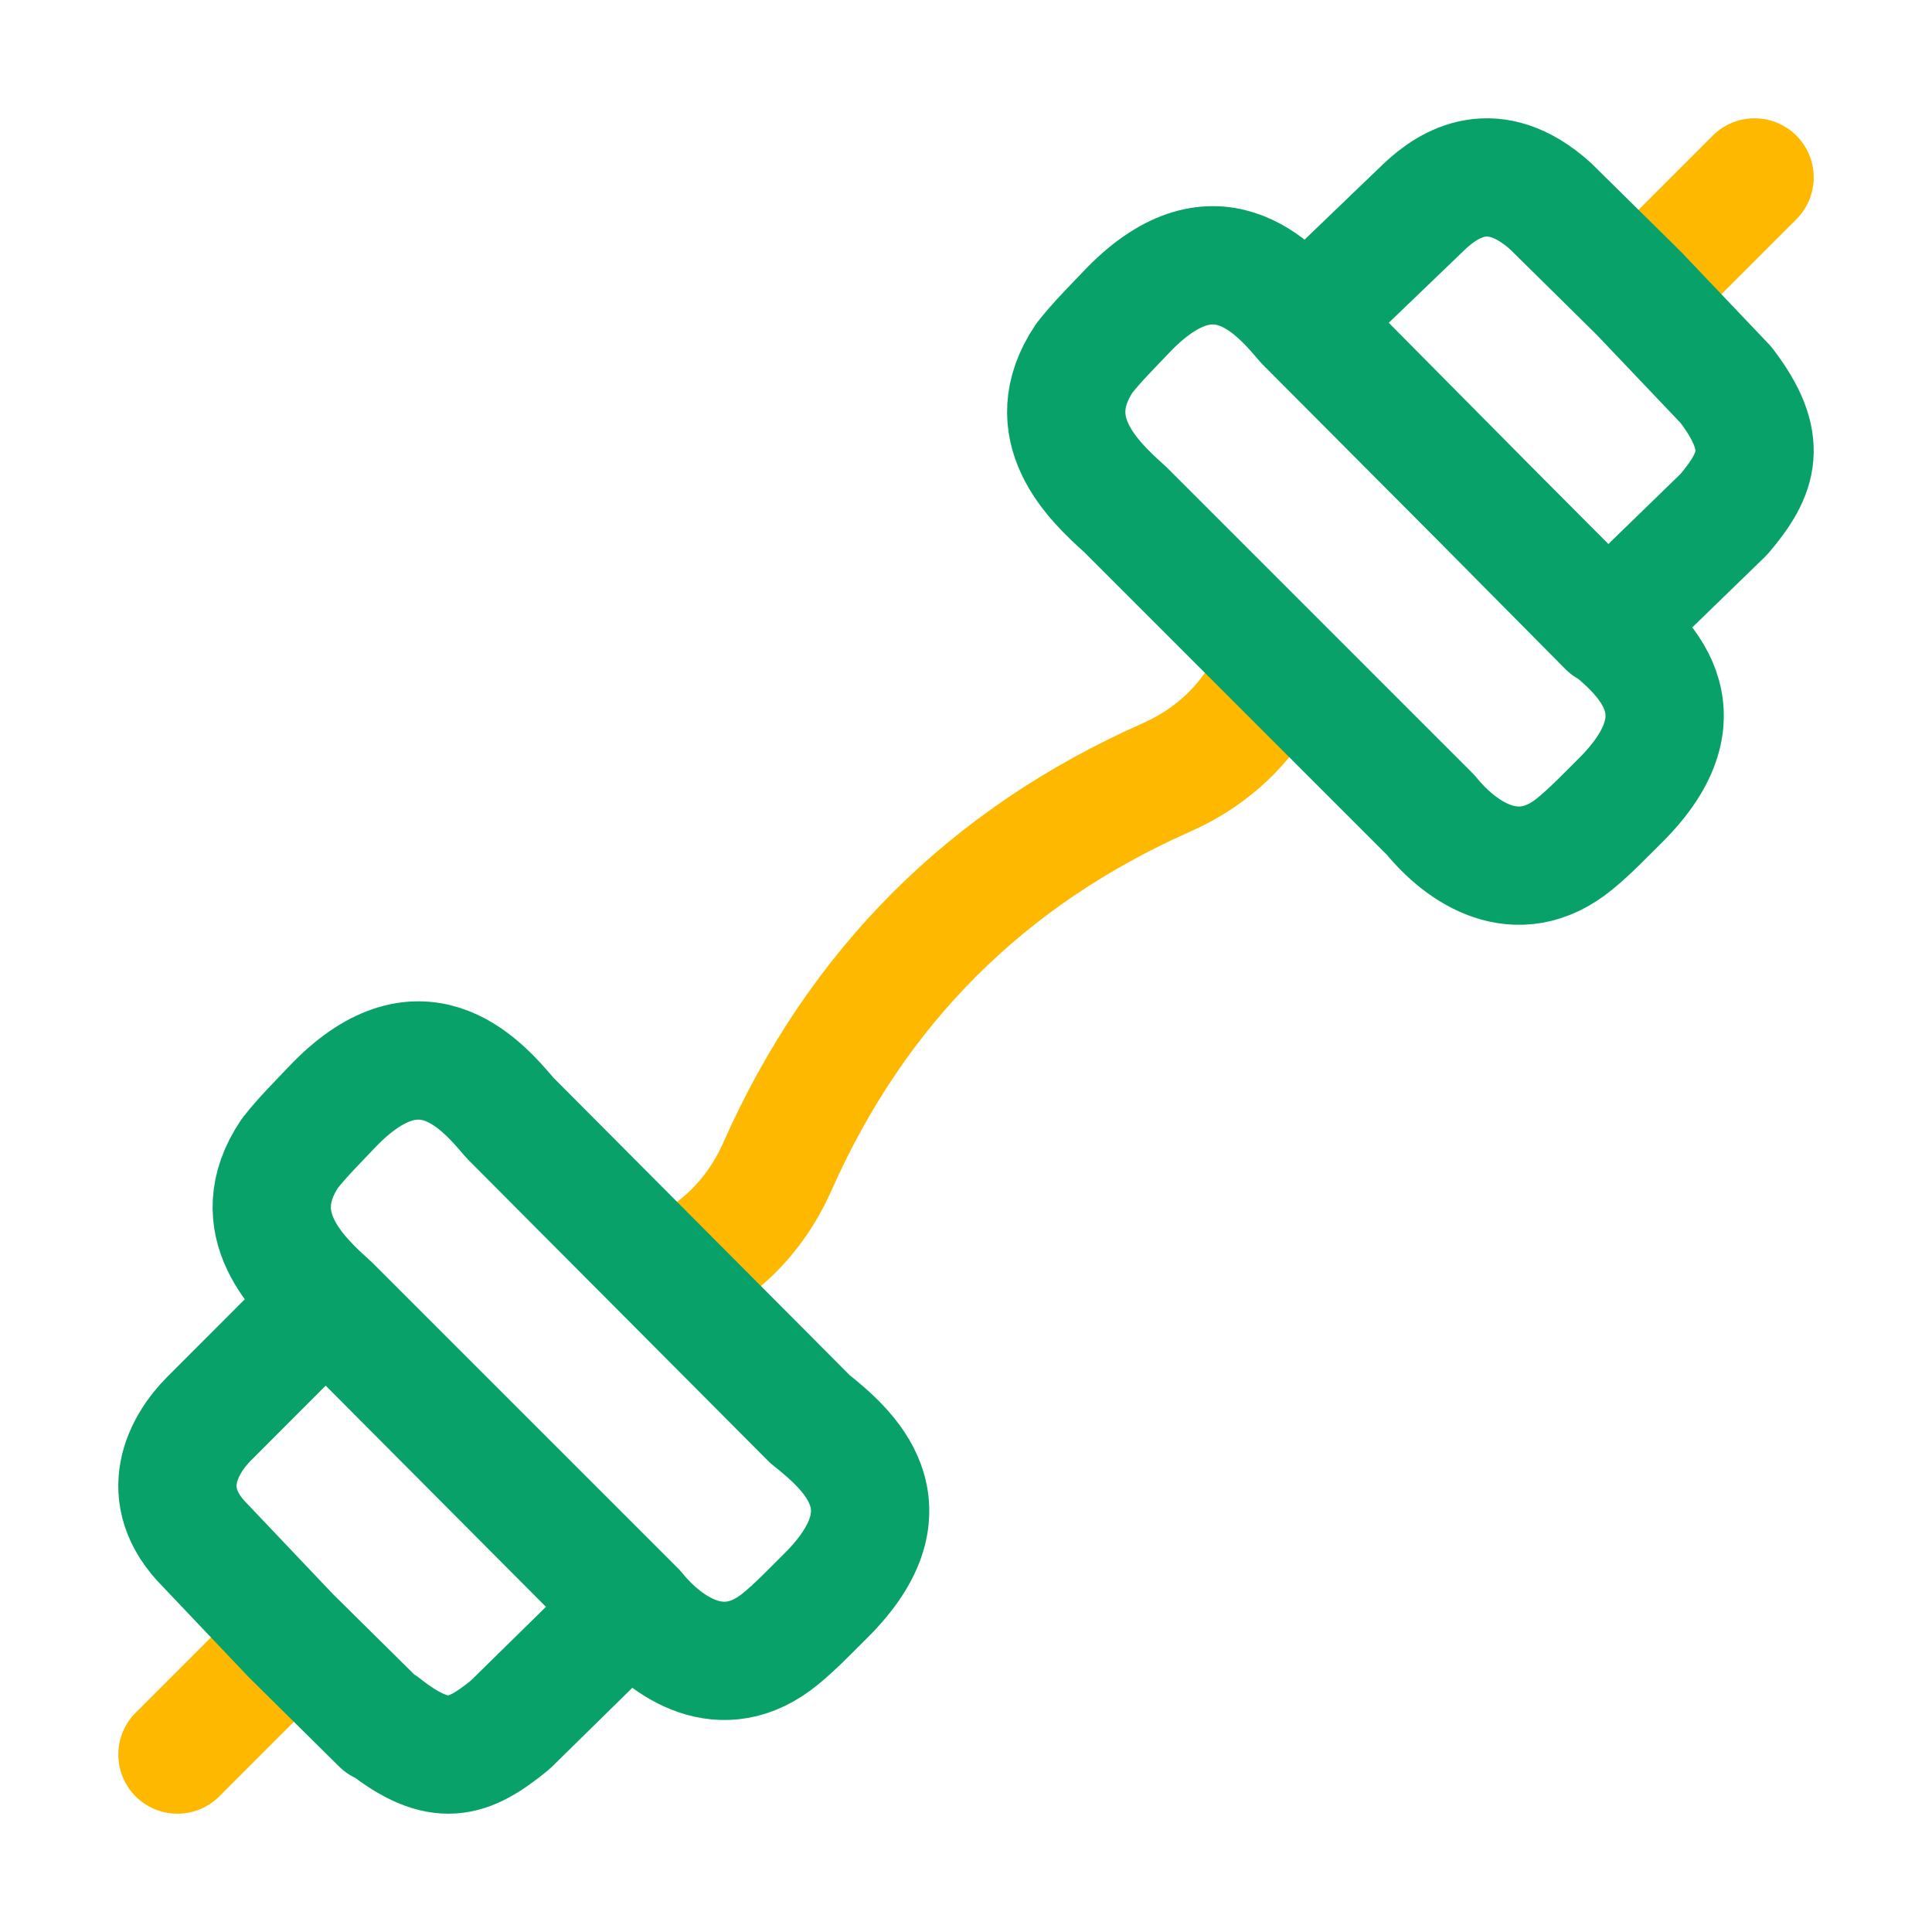
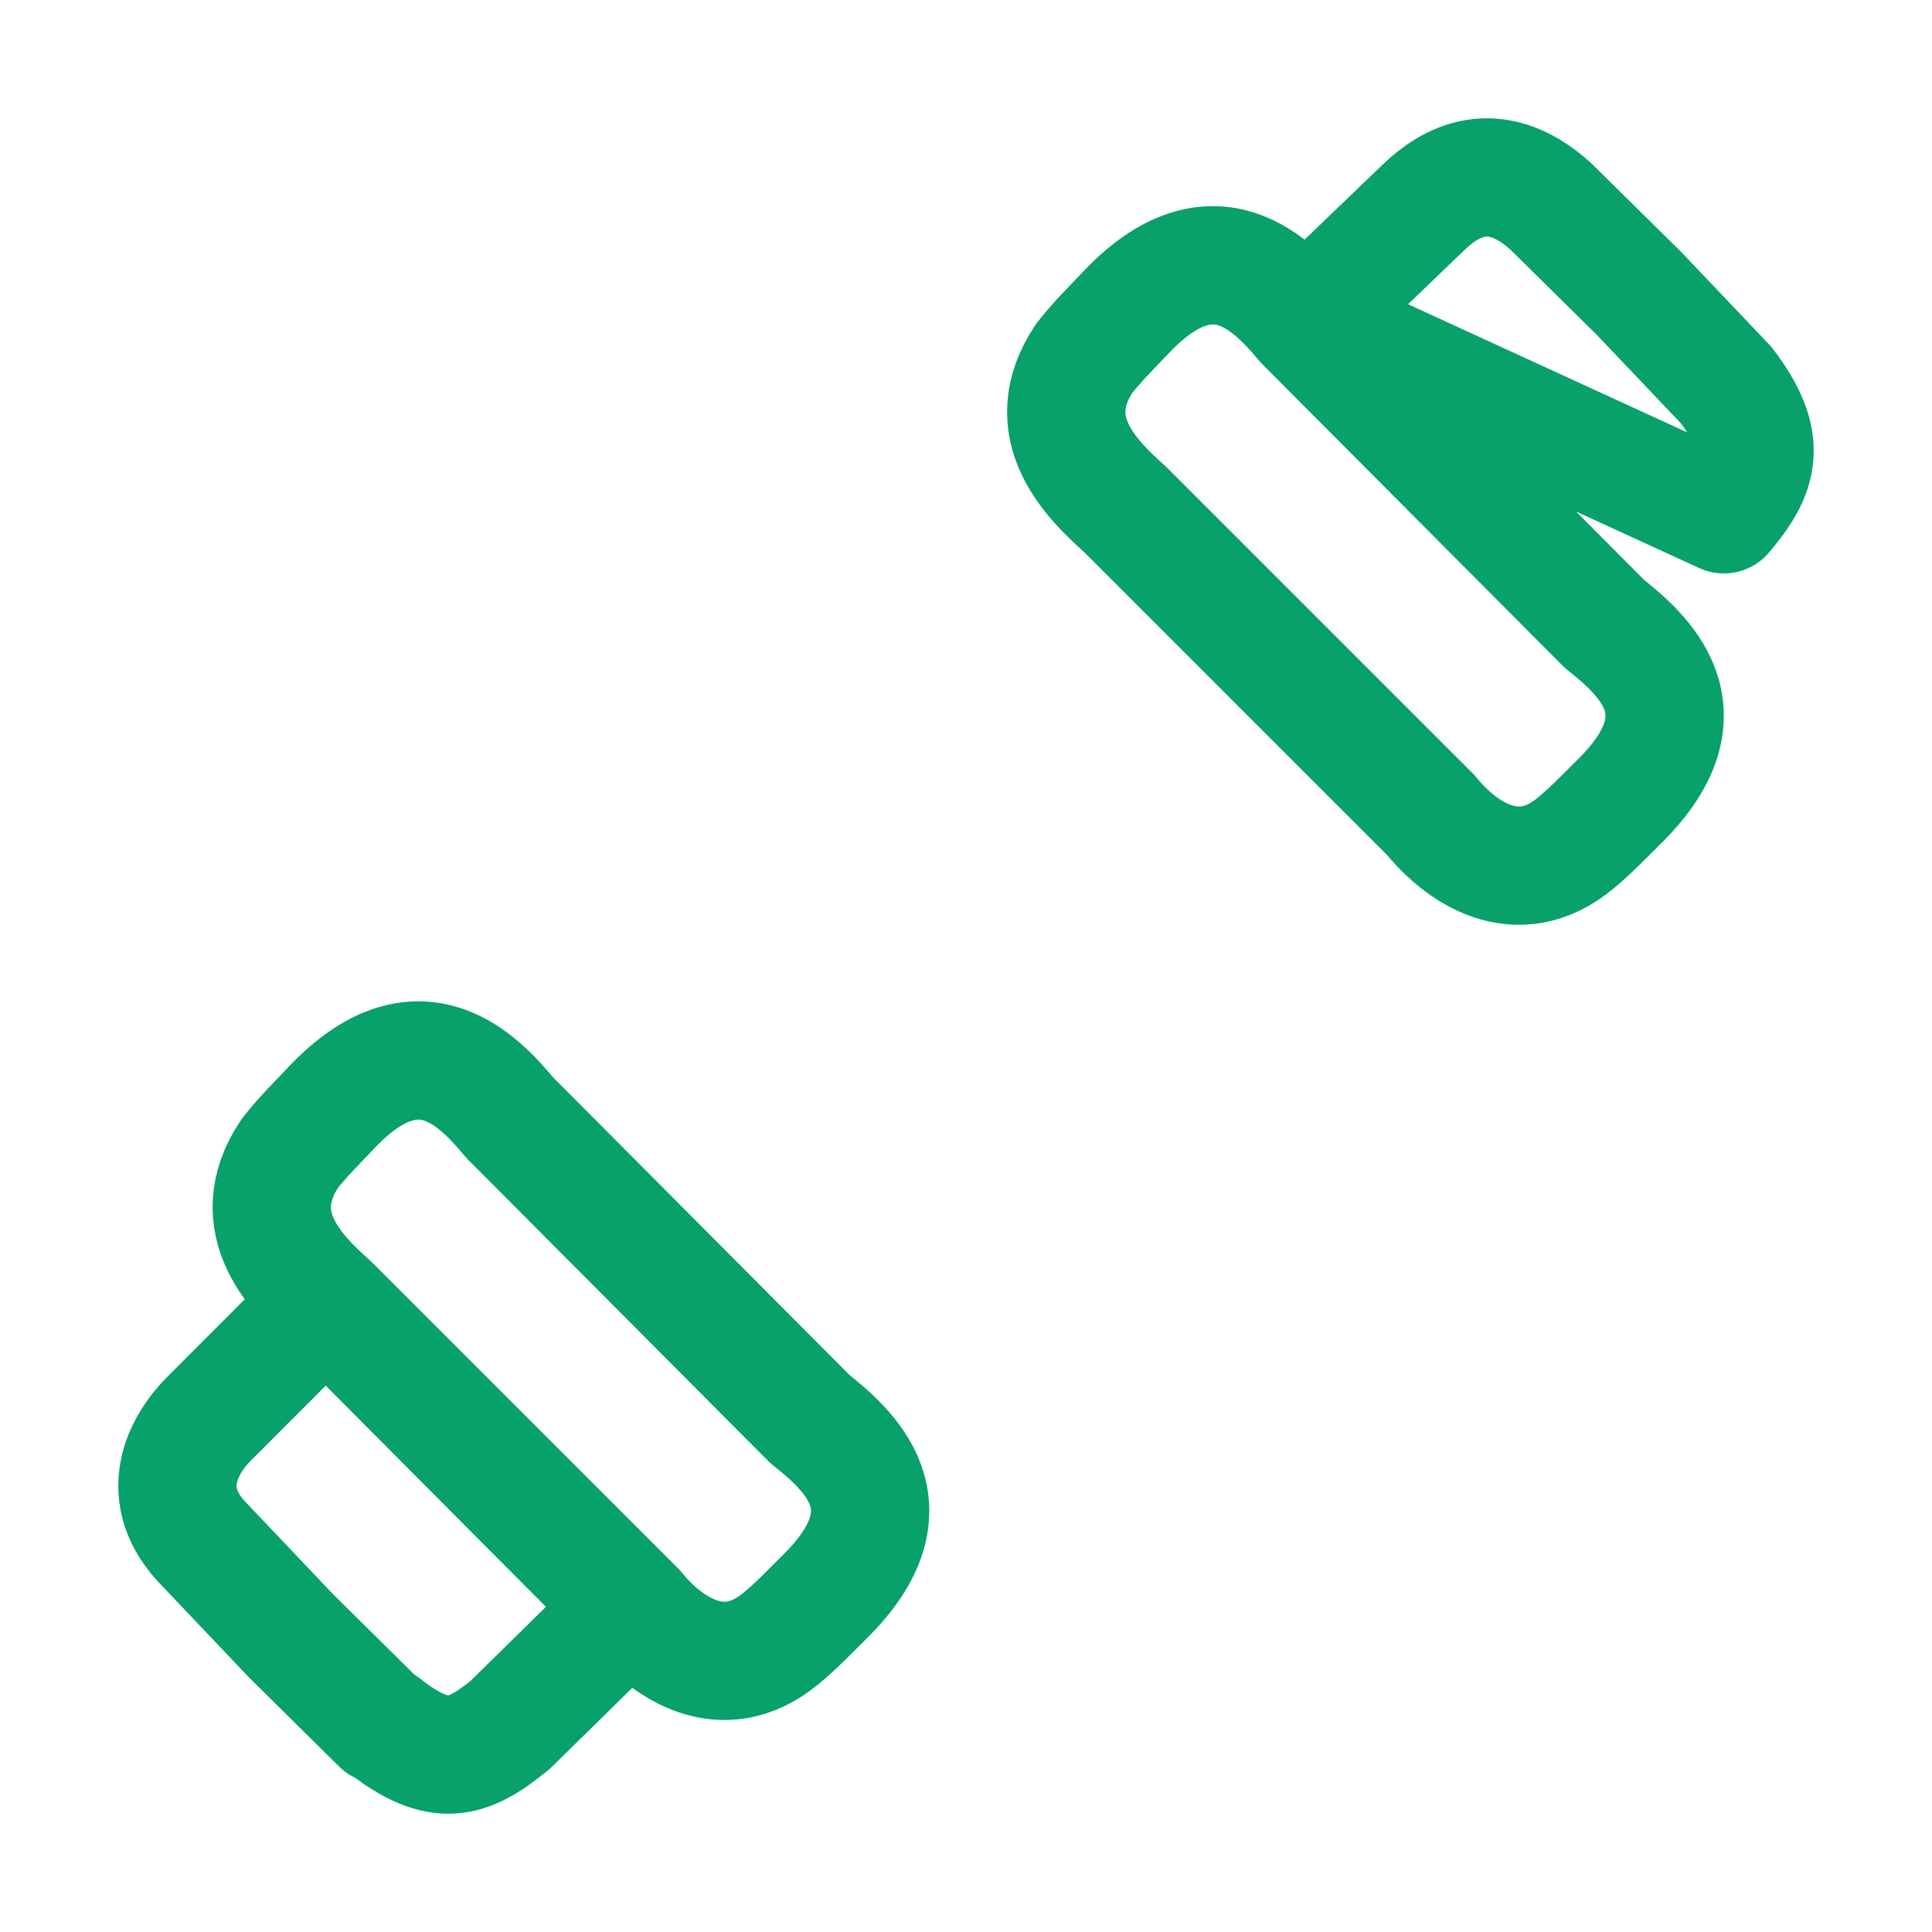
<svg xmlns="http://www.w3.org/2000/svg" width="49" height="49" viewBox="0 0 49 49" fill="none">
-   <path d="M32.5 16.5C32.012 17.963 31.009 19.085 29.589 19.715C25.028 21.737 21.737 25.028 19.715 29.589C19.085 31.009 17.963 32.012 16.5 32.5" stroke="#FFB800" stroke-width="3" stroke-linejoin="round" />
-   <path d="M6.9 42.1L4.5 44.5M42.1 6.9L44.5 4.5" stroke="#FFB800" stroke-width="3" stroke-linecap="round" stroke-linejoin="round" />
-   <path d="M9.657 43.738L7.375 41.482L5.207 39.198C3.92 37.911 4.662 36.625 5.298 35.986L8.262 33.019L15.975 40.765L12.939 43.747C11.877 44.614 11.149 44.879 9.721 43.747M33.085 8.16L36.109 5.254C36.76 4.631 37.889 3.94 39.322 5.225L41.564 7.437L43.776 9.763C44.88 11.212 44.608 11.999 43.721 13.044L40.766 15.913L33.085 8.16ZM33.079 8.179C32.298 7.249 30.777 5.578 28.556 7.925C28.198 8.303 27.822 8.674 27.501 9.084C26.31 10.86 27.72 12.188 28.537 12.921L36.288 20.672C37.043 21.602 38.467 22.614 39.95 21.393C40.352 21.063 40.715 20.679 41.085 20.313C43.377 18.043 41.643 16.585 40.695 15.825L33.079 8.179ZM12.929 28.347C12.148 27.416 10.627 25.745 8.405 28.093C8.048 28.471 7.672 28.842 7.351 29.252C6.16 31.027 7.57 32.356 8.386 33.089L16.138 40.84C16.892 41.77 18.316 42.782 19.8 41.561C20.202 41.23 20.565 40.847 20.934 40.481C23.226 38.21 21.492 36.752 20.544 35.993L12.929 28.347Z" stroke="#07A169" stroke-width="3" stroke-linecap="round" stroke-linejoin="round" />
+   <path d="M9.657 43.738L7.375 41.482L5.207 39.198C3.92 37.911 4.662 36.625 5.298 35.986L8.262 33.019L15.975 40.765L12.939 43.747C11.877 44.614 11.149 44.879 9.721 43.747M33.085 8.16L36.109 5.254C36.76 4.631 37.889 3.94 39.322 5.225L41.564 7.437L43.776 9.763C44.88 11.212 44.608 11.999 43.721 13.044L33.085 8.16ZM33.079 8.179C32.298 7.249 30.777 5.578 28.556 7.925C28.198 8.303 27.822 8.674 27.501 9.084C26.31 10.86 27.72 12.188 28.537 12.921L36.288 20.672C37.043 21.602 38.467 22.614 39.95 21.393C40.352 21.063 40.715 20.679 41.085 20.313C43.377 18.043 41.643 16.585 40.695 15.825L33.079 8.179ZM12.929 28.347C12.148 27.416 10.627 25.745 8.405 28.093C8.048 28.471 7.672 28.842 7.351 29.252C6.16 31.027 7.57 32.356 8.386 33.089L16.138 40.84C16.892 41.77 18.316 42.782 19.8 41.561C20.202 41.23 20.565 40.847 20.934 40.481C23.226 38.21 21.492 36.752 20.544 35.993L12.929 28.347Z" stroke="#07A169" stroke-width="3" stroke-linecap="round" stroke-linejoin="round" />
</svg>